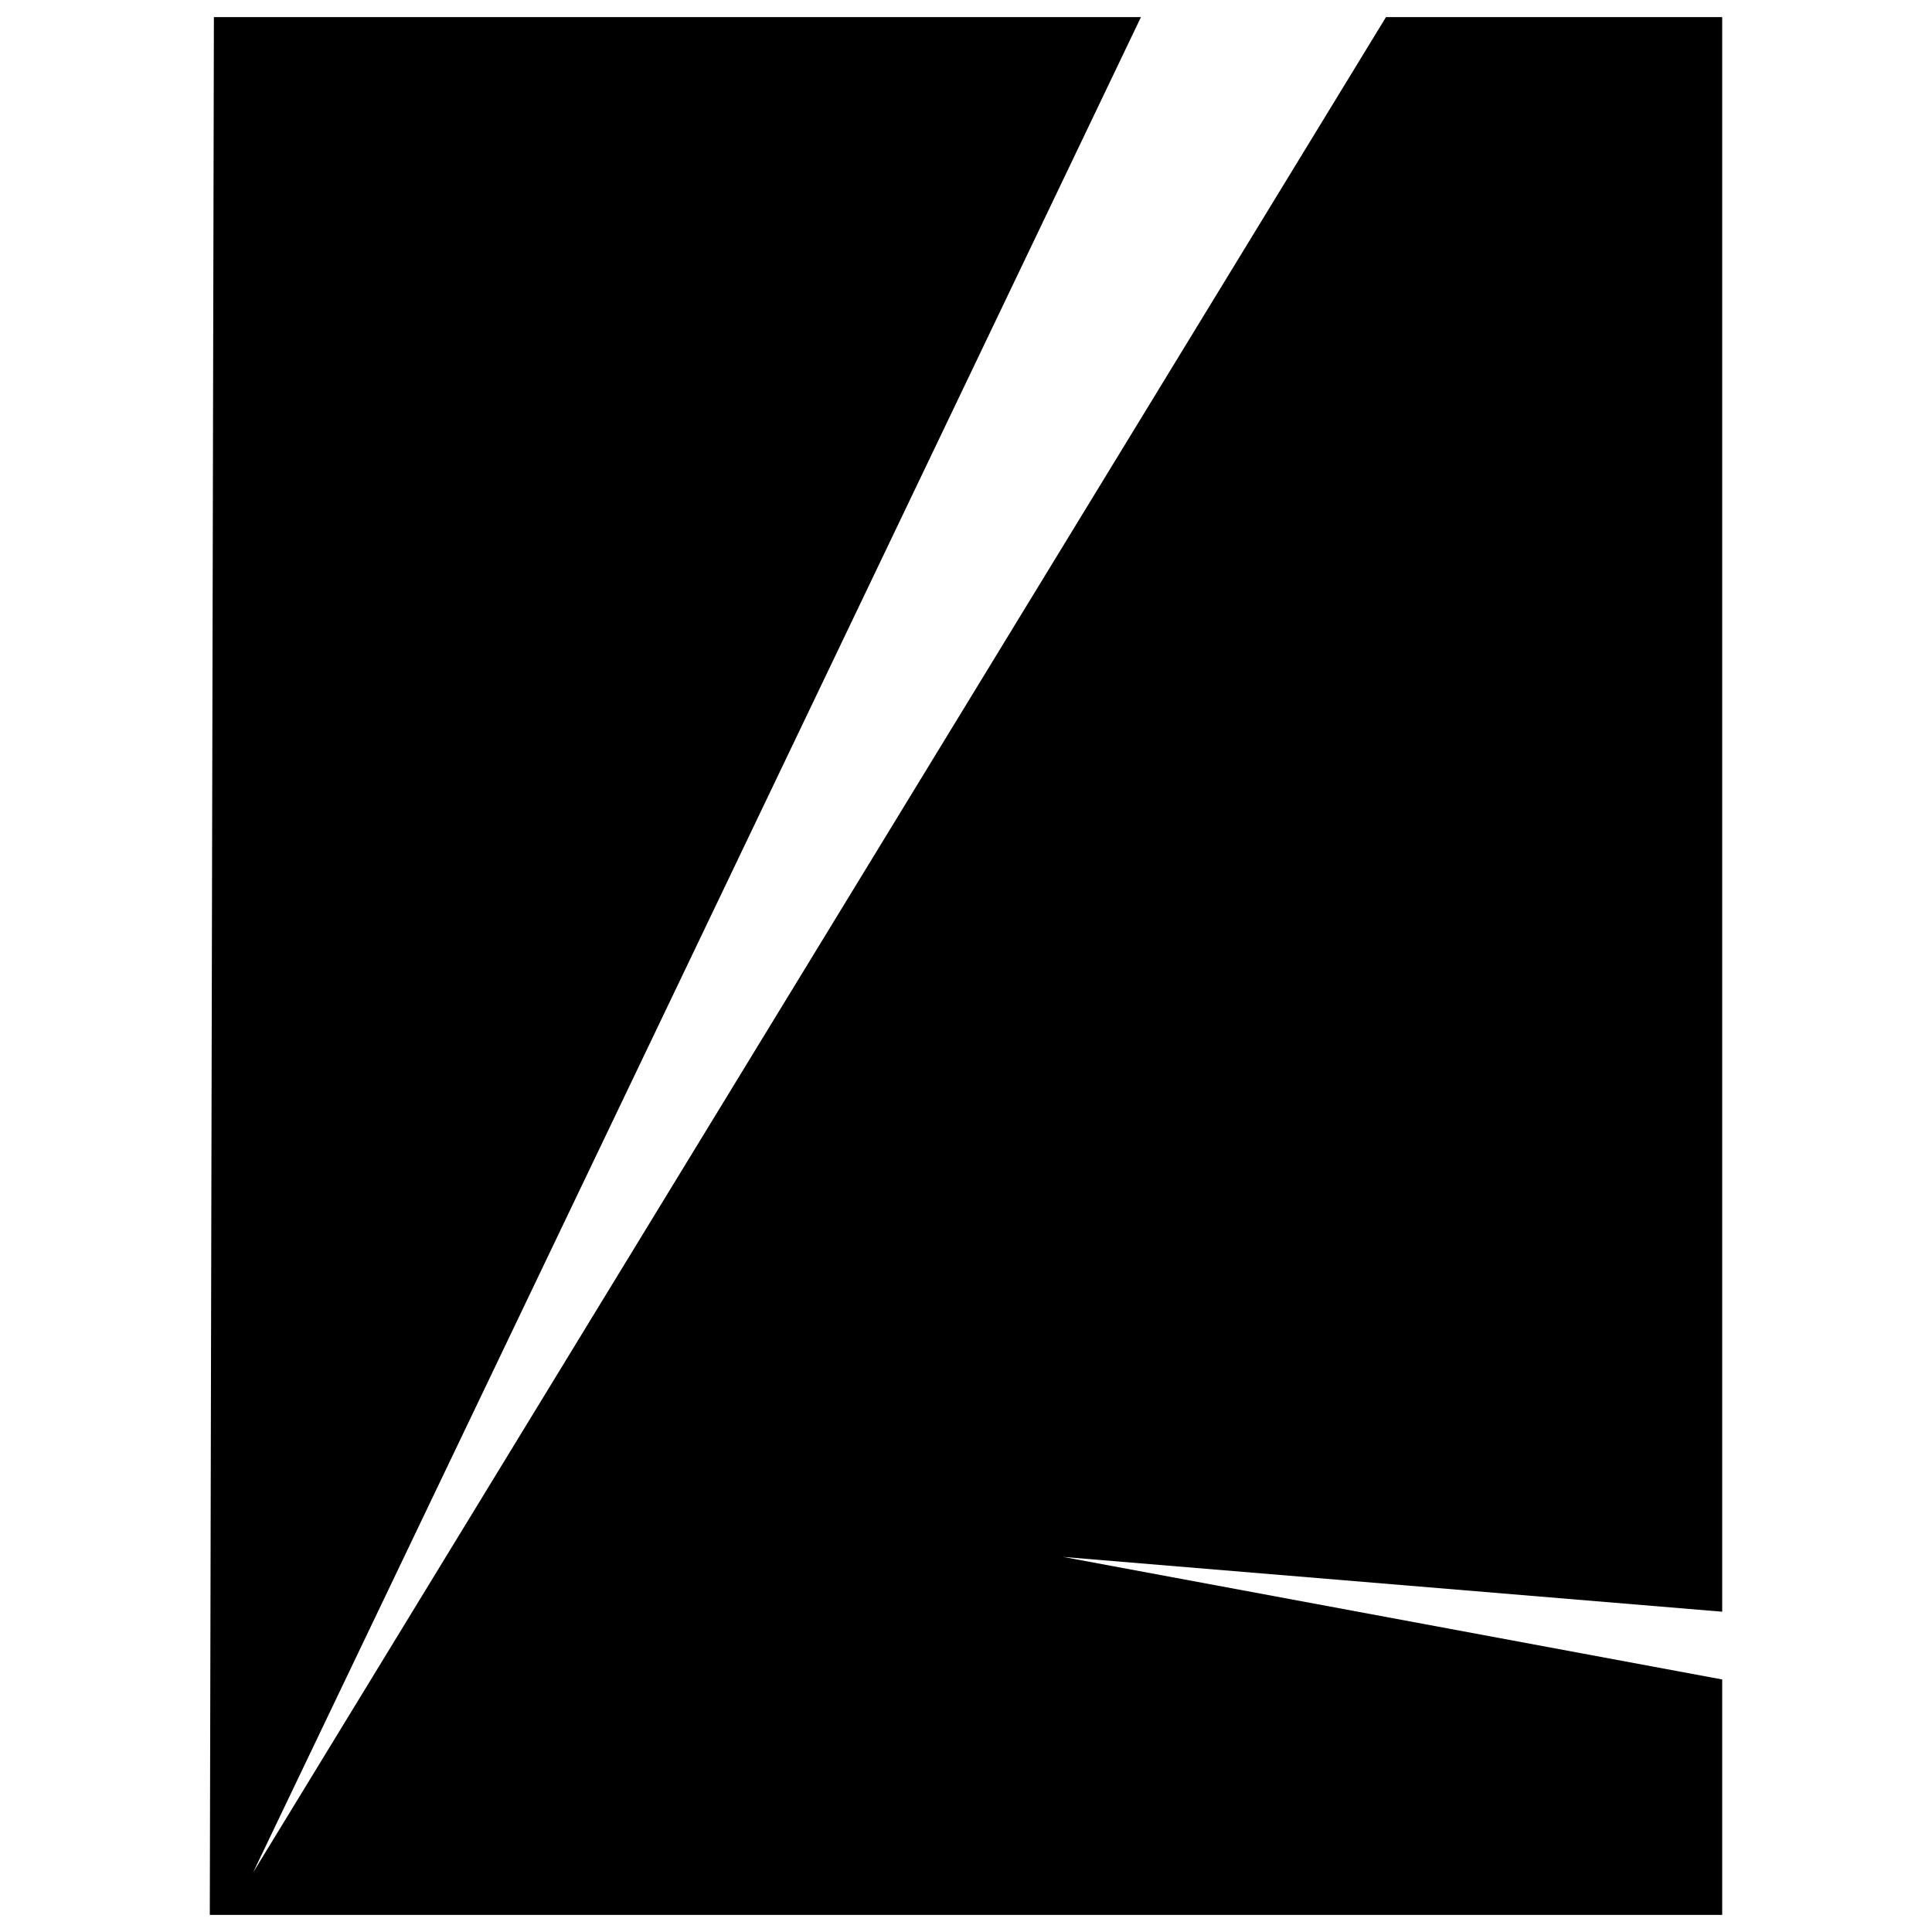
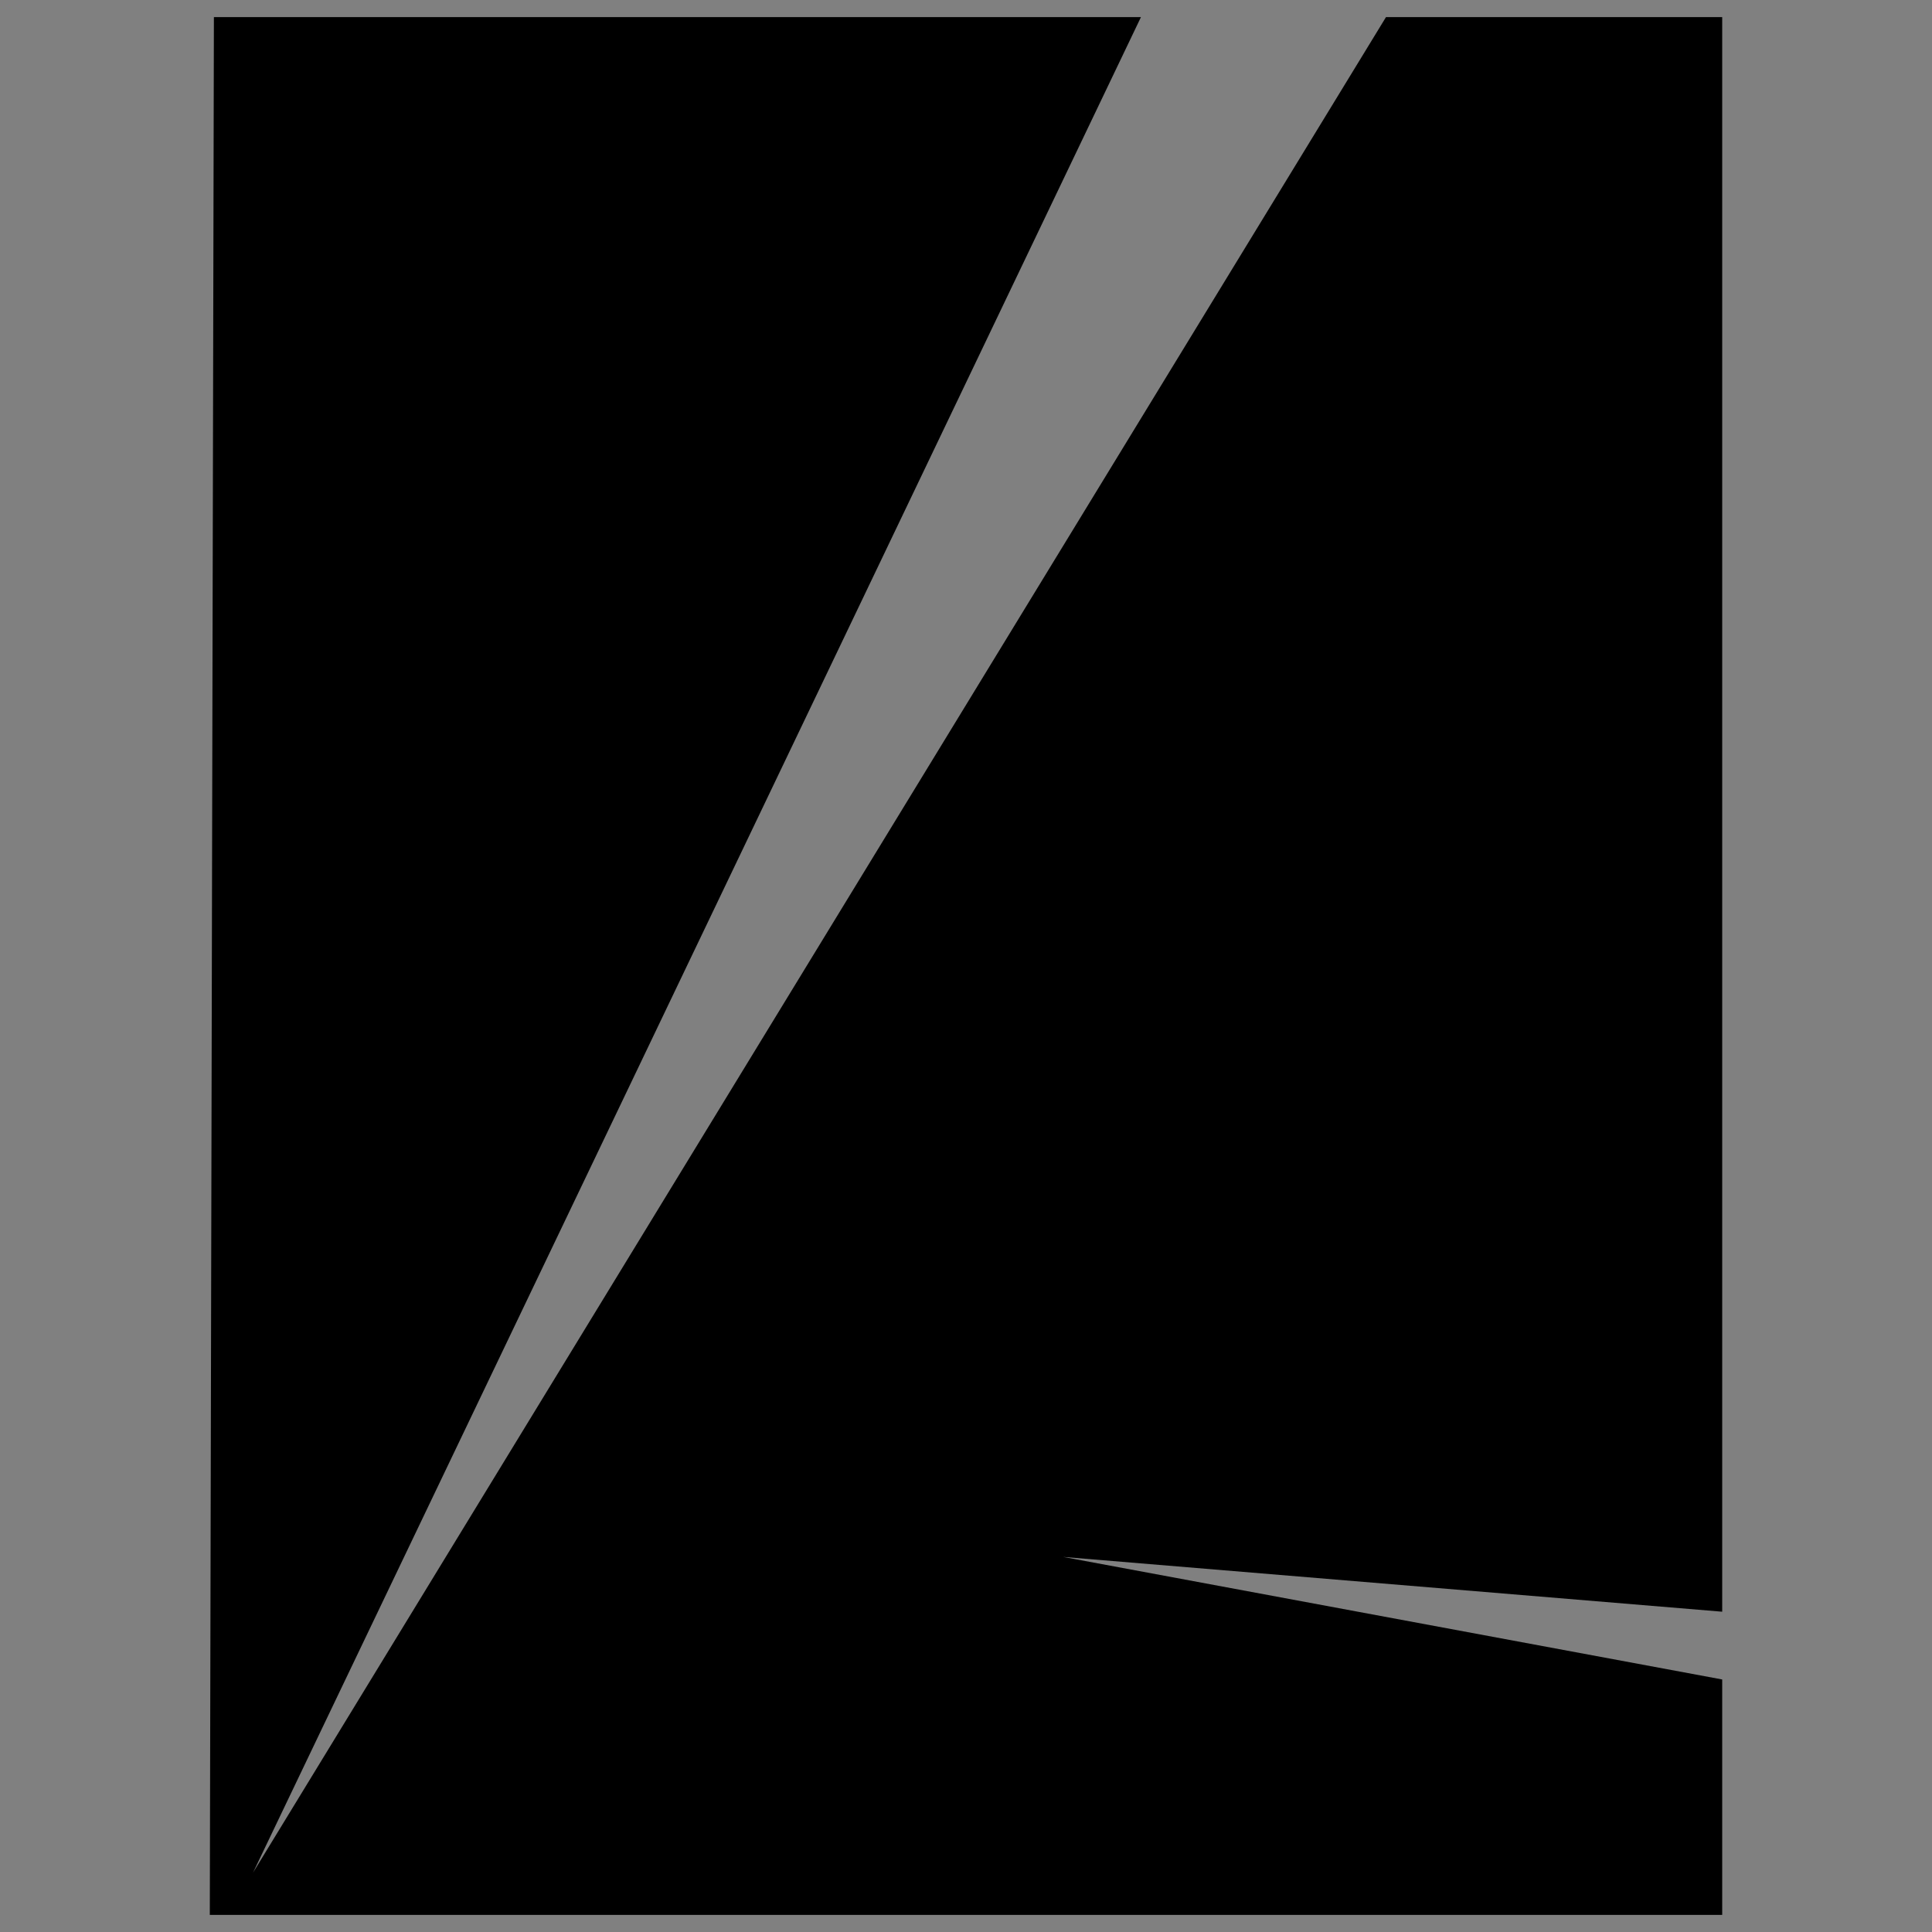
<svg xmlns="http://www.w3.org/2000/svg" viewBox="0 0 505 505">
  <rect x="0" y="0" width="505" height="505" fill="#808080" stroke="none" />
  <defs>
    <style>.d{fill:#fff;stroke:#fff;stroke-miterlimit:10;stroke-width:5px;}</style>
  </defs>
  <g id="a" />
  <g id="b">
    <g id="c">
      <g>
-         <rect class="d" x="2.5" y="2.5" width="500" height="500" />
        <polyline points="54.84 500.53 55.91 4.47 298.23 4.47 66.14 489.48 362.28 4.47 450.16 4.47 450.16 421.28 277.89 406.96 450.16 438.99 450.16 500.53 54.84 500.53" />
      </g>
    </g>
  </g>
</svg>